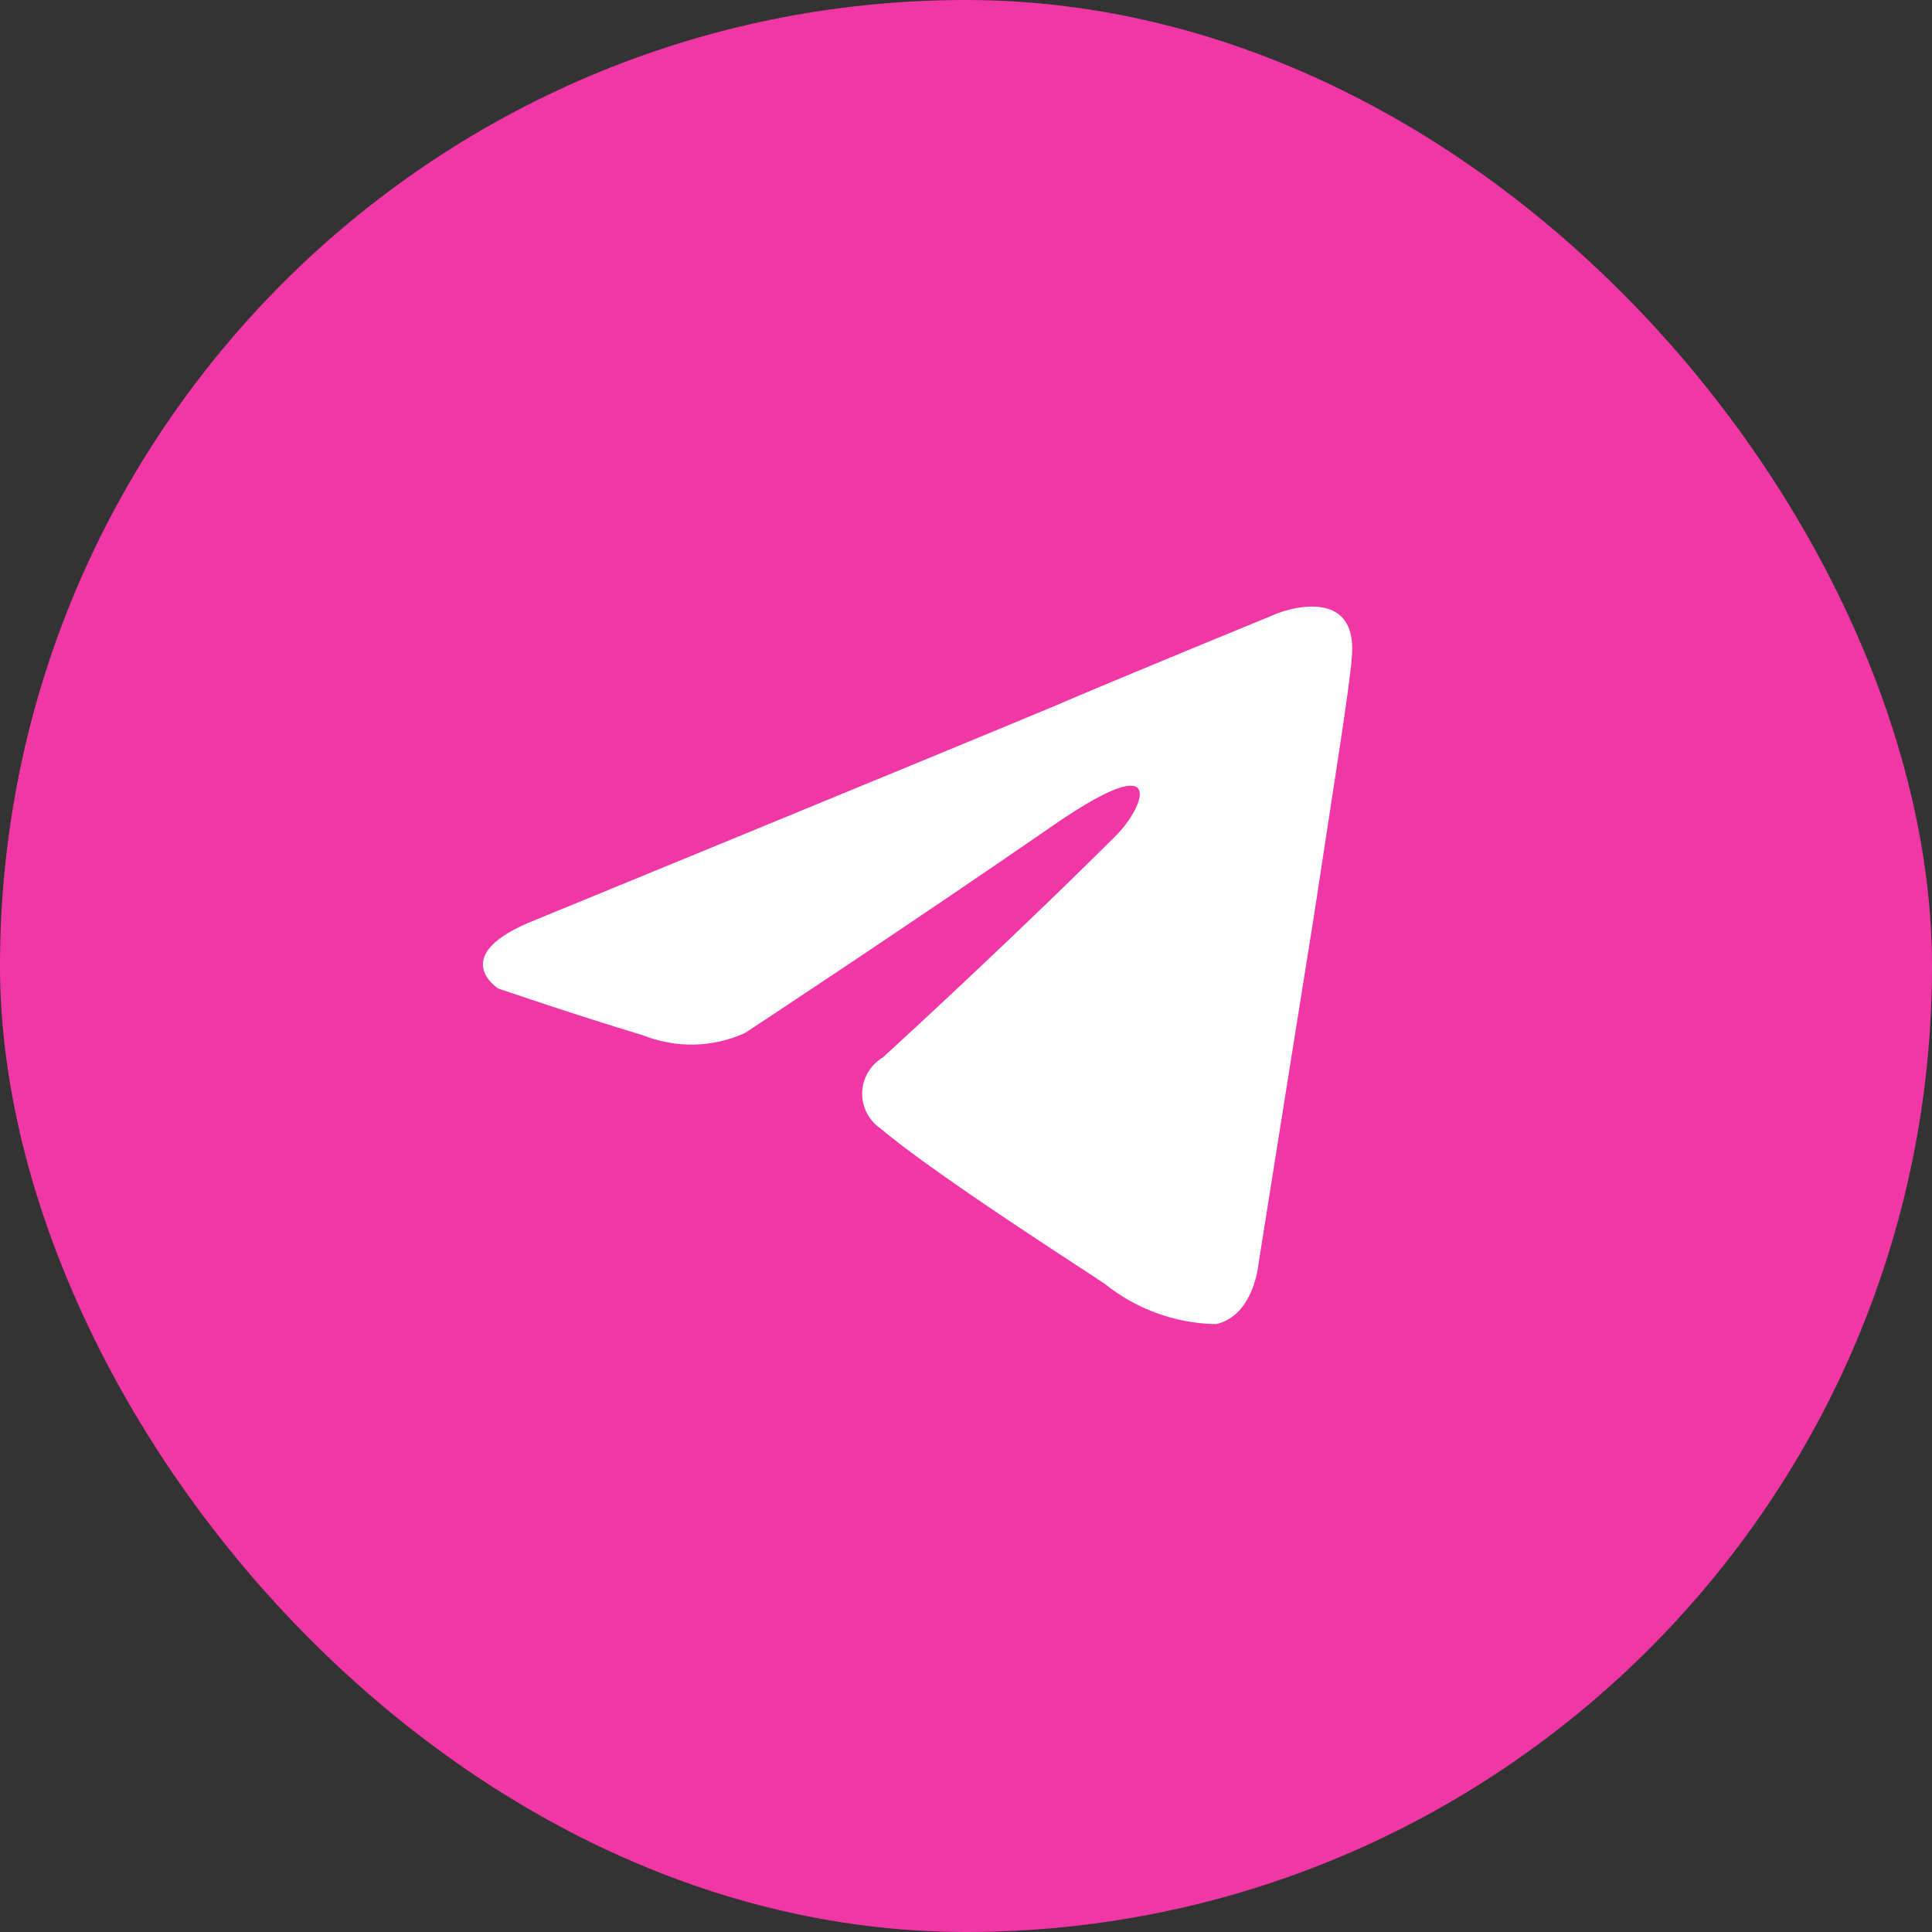
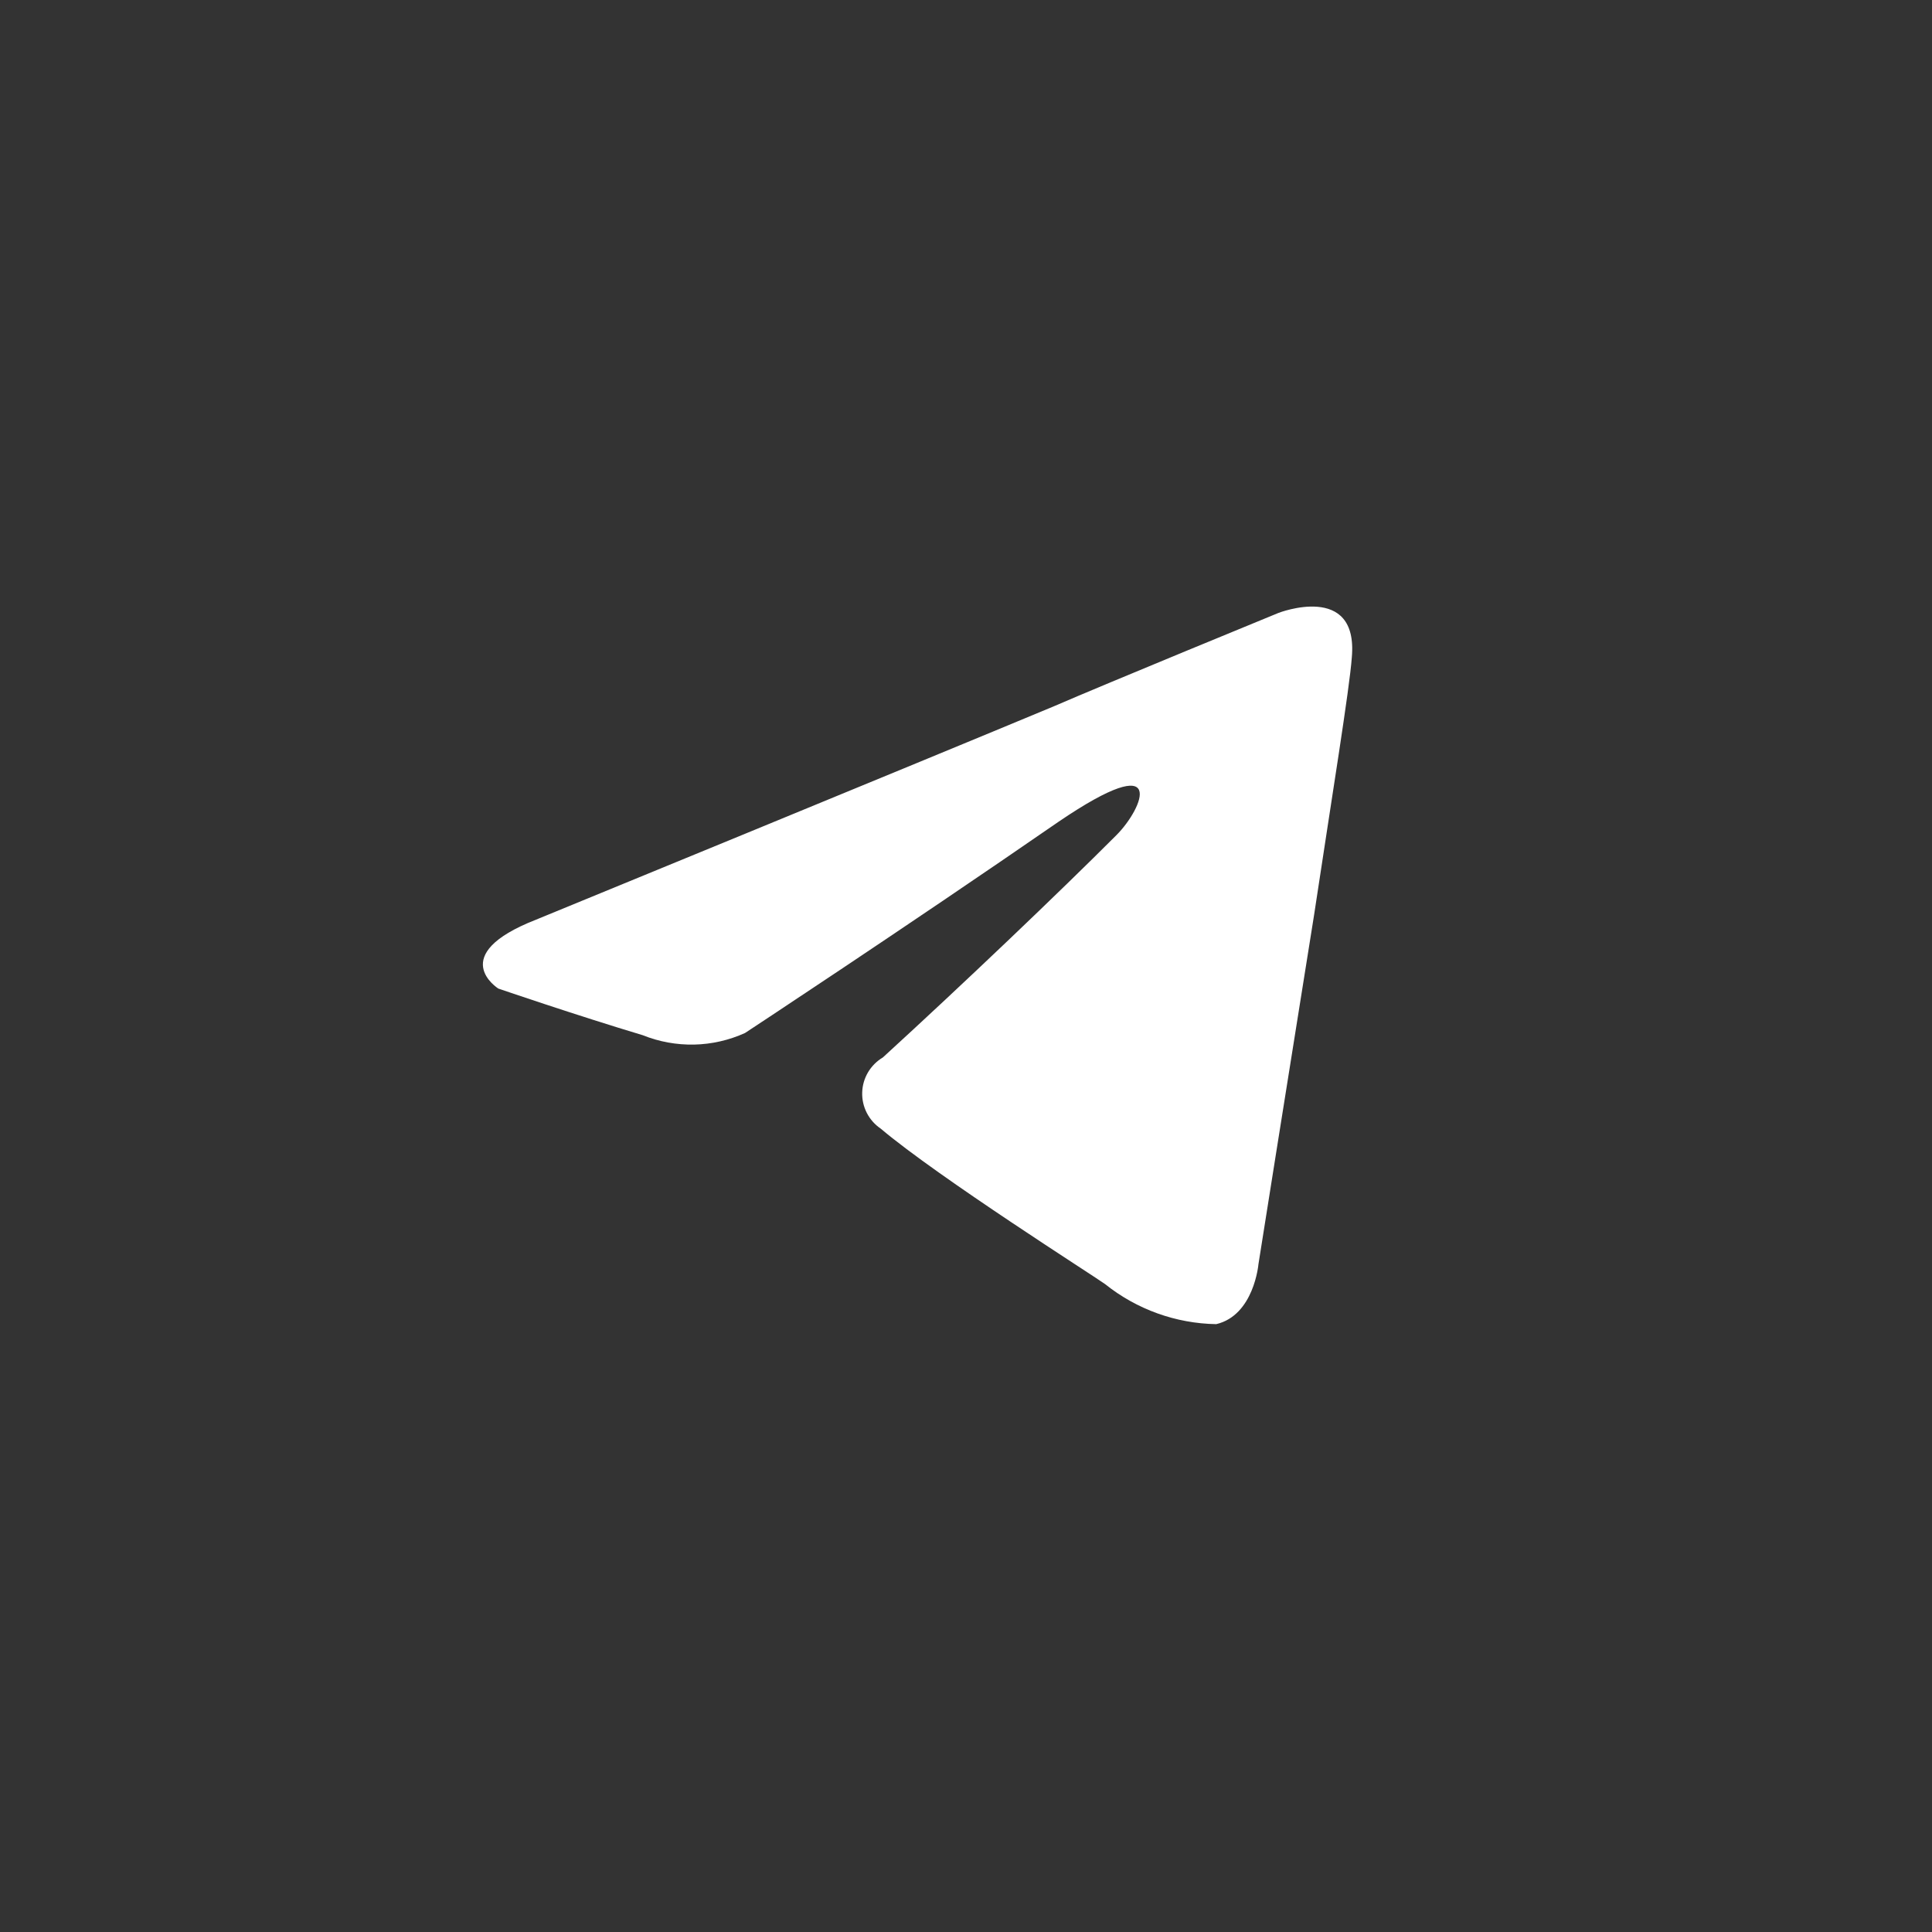
<svg xmlns="http://www.w3.org/2000/svg" width="40" height="40" viewBox="0 0 40 40" fill="none">
  <rect x="0" y="0" width="40" height="40" fill="#333333" stroke="none" />
-   <rect width="40" height="40" rx="20" fill="#F037A5" />
  <path d="M23.114 17.291C23.666 16.739 24.214 15.451 21.914 17.015C18.646 19.27 15.425 21.387 15.425 21.387C15.094 21.537 14.735 21.619 14.372 21.627C14.008 21.634 13.646 21.569 13.308 21.433C11.928 21.019 10.317 20.467 10.317 20.467C10.317 20.467 9.217 19.776 11.1 19.04C11.1 19.04 19.061 15.773 21.822 14.622C22.88 14.162 26.469 12.69 26.469 12.69C26.469 12.69 28.126 12.045 27.988 13.61C27.942 14.254 27.574 16.51 27.206 18.948C26.653 22.399 26.055 26.173 26.055 26.173C26.055 26.173 25.963 27.231 25.181 27.415C24.344 27.401 23.535 27.11 22.881 26.587C22.697 26.449 19.43 24.378 18.233 23.366C18.112 23.284 18.013 23.172 17.946 23.041C17.879 22.91 17.846 22.764 17.851 22.617C17.855 22.47 17.897 22.327 17.972 22.2C18.047 22.074 18.153 21.968 18.279 21.893C19.939 20.375 21.918 18.488 23.114 17.291Z" fill="white" />
</svg>